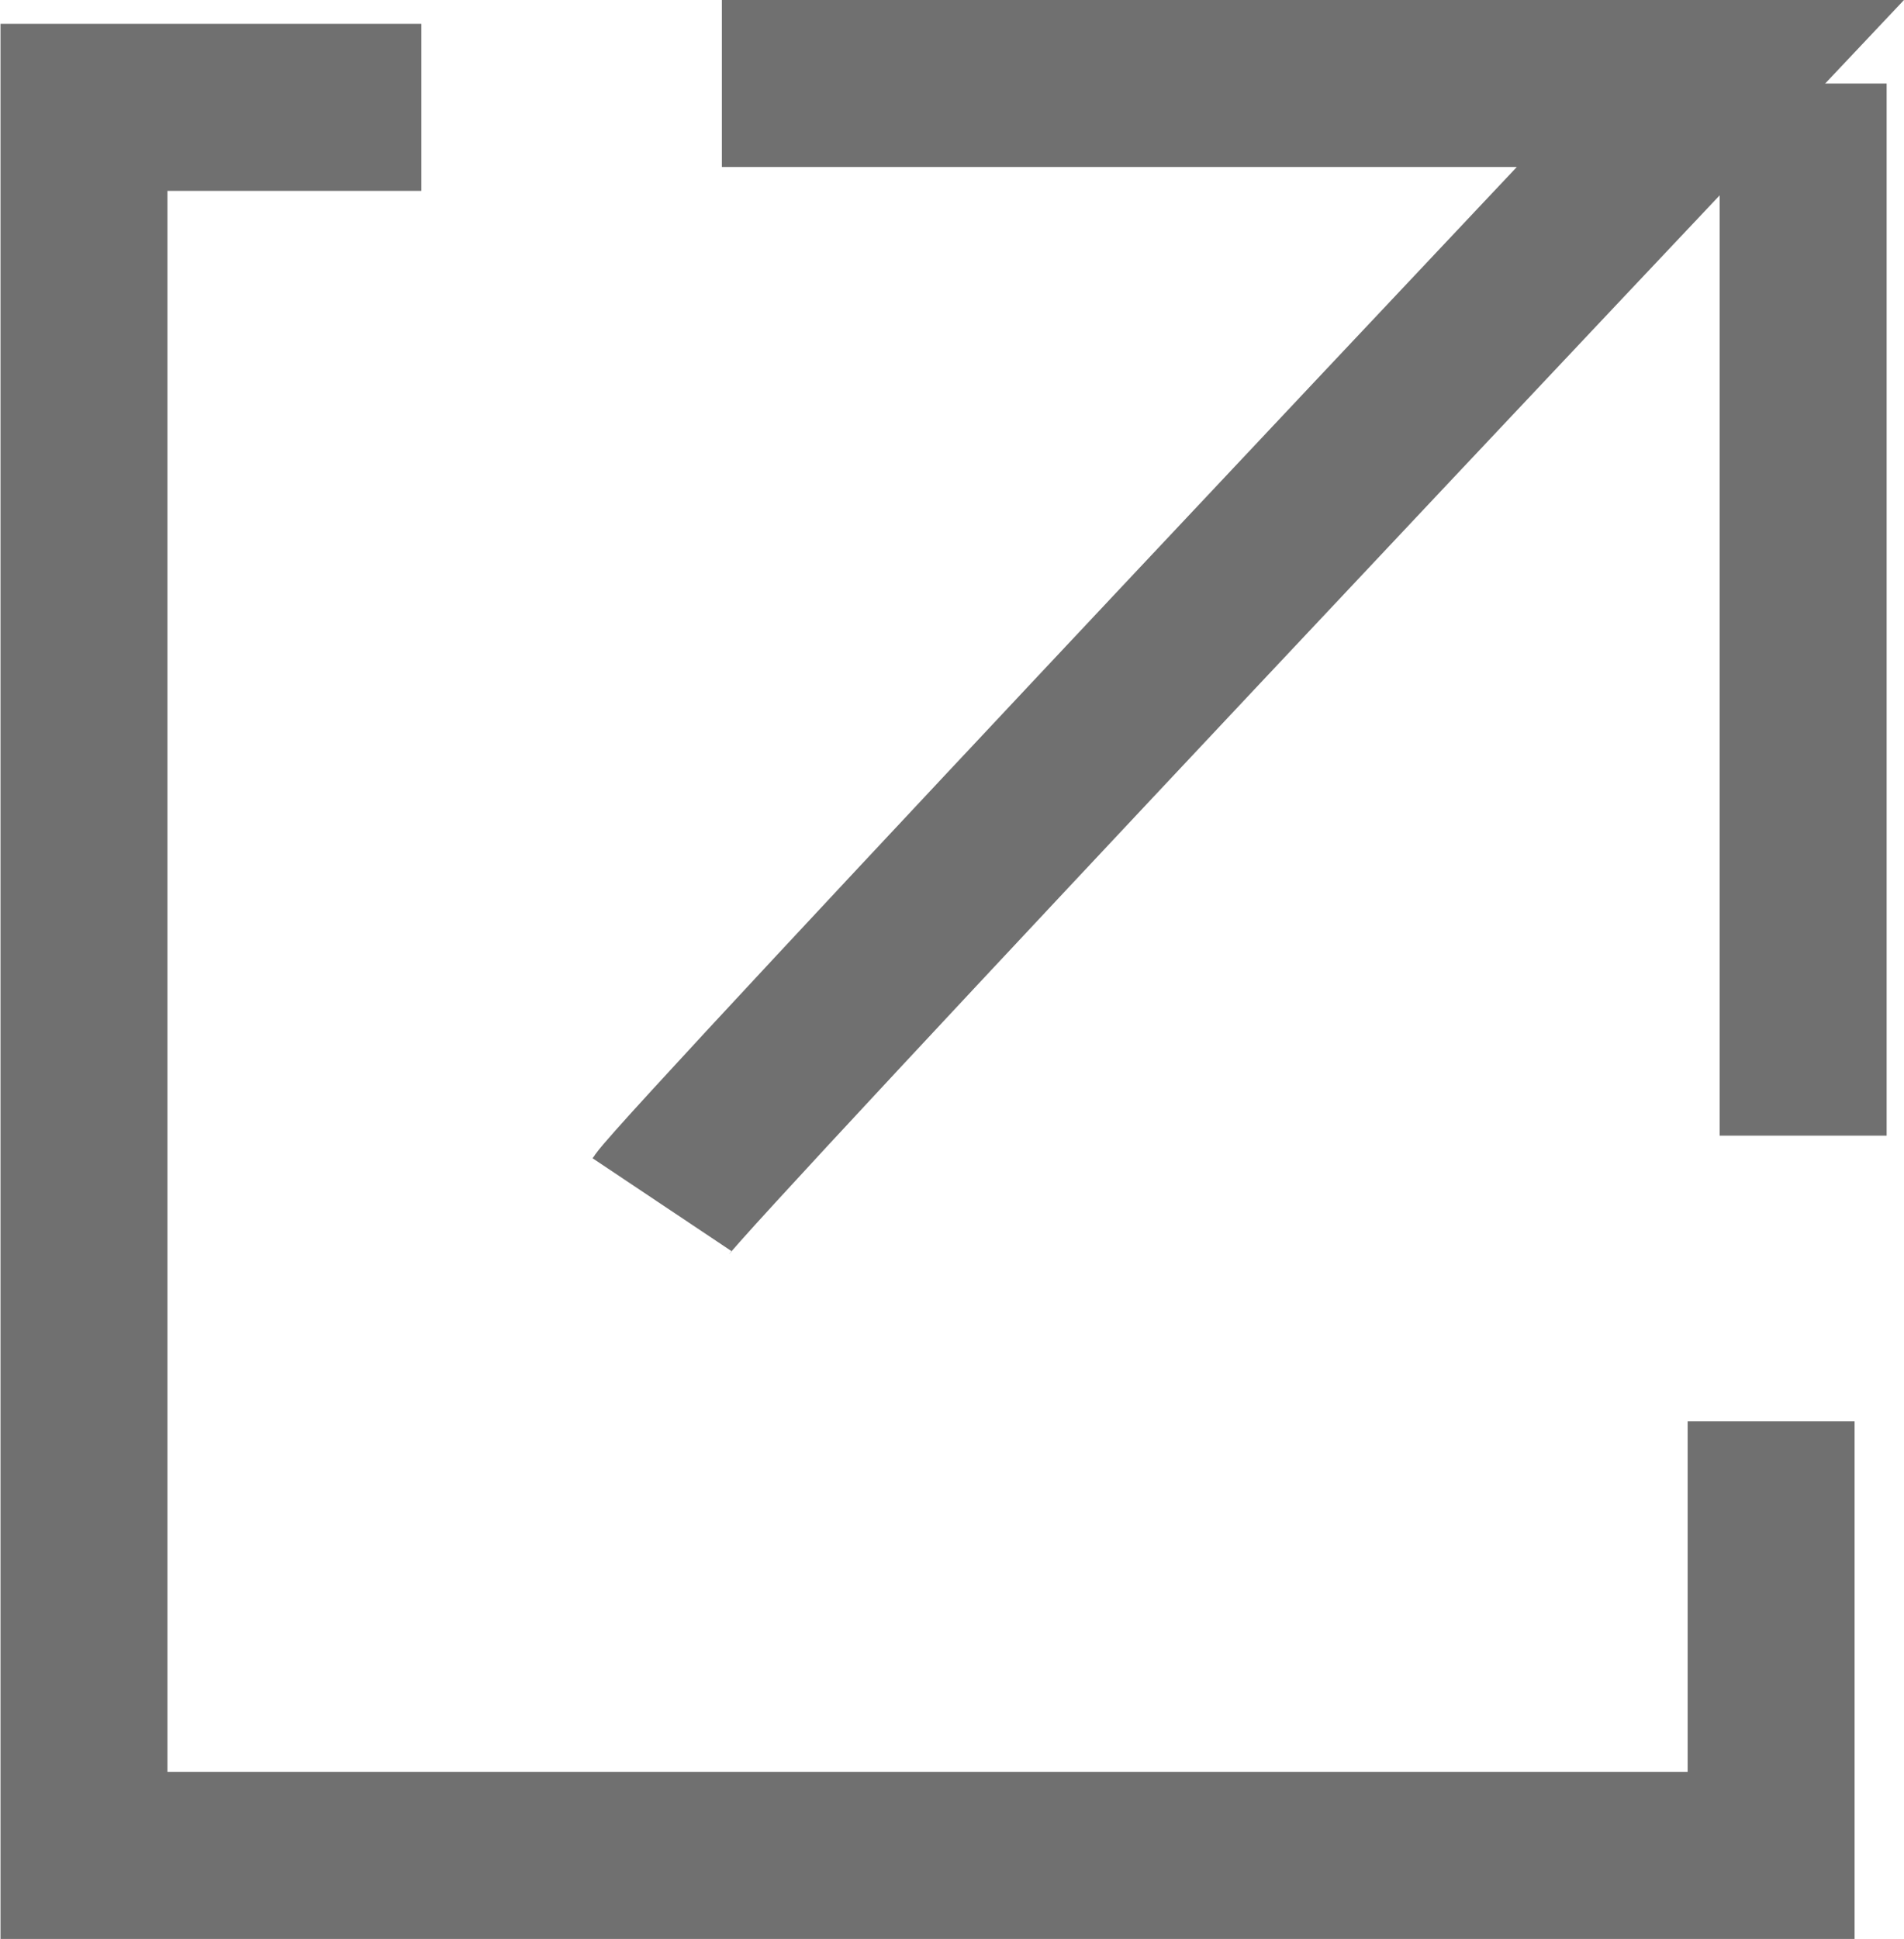
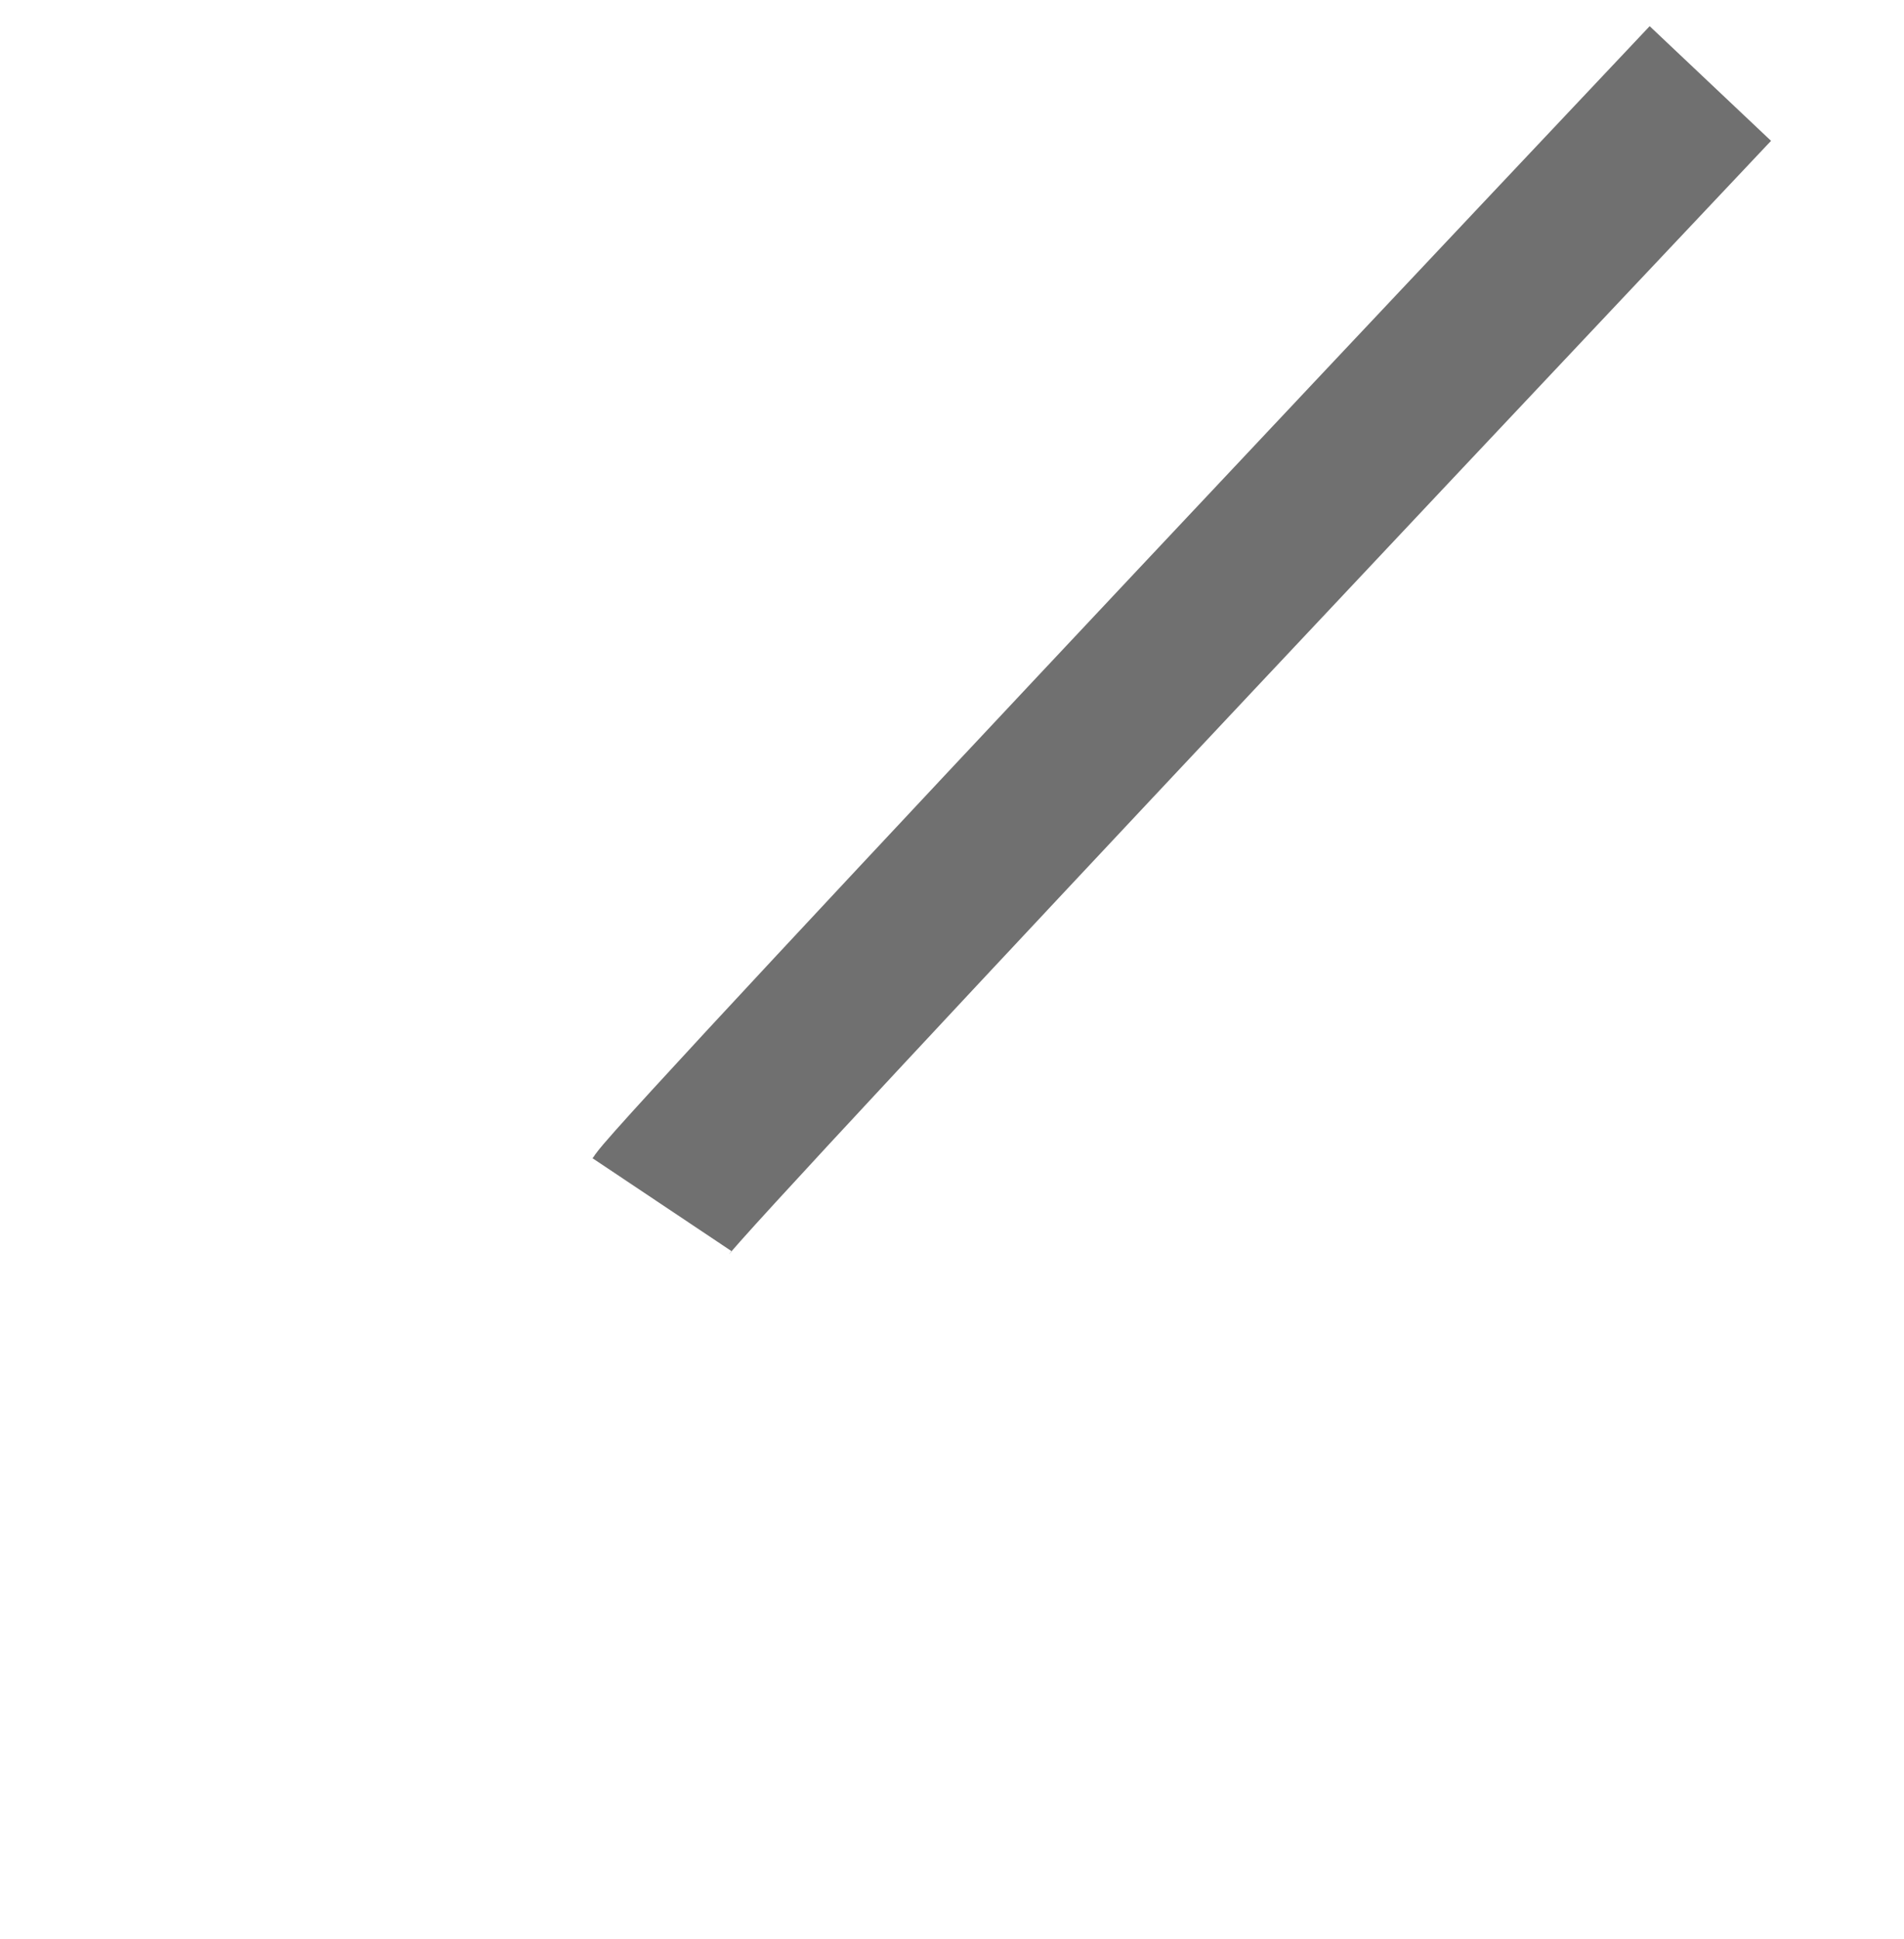
<svg xmlns="http://www.w3.org/2000/svg" width="11.405" height="11.61" viewBox="0 0 11.405 11.61">
  <g id="Group_14" data-name="Group 14" transform="translate(-626.576 -4944.762)">
-     <path id="Path_468" data-name="Path 468" d="M2429.1,8218.405h-2.021v10.467h10.106v-2.6" transform="translate(-1800 -3273)" fill="none" stroke="#707070" stroke-width="1" />
-     <path id="Path_469" data-name="Path 469" d="M2430.541,8224.975c.145-.217,6.28-6.713,6.28-6.713H2430.9" transform="translate(-1800 -3273)" fill="none" stroke="#707070" stroke-width="1" />
-     <path id="Path_470" data-name="Path 470" d="M2437.377,8218.262v6.3" transform="translate(-1800 -3273)" fill="none" stroke="#707070" stroke-width="1" />
+     <path id="Path_469" data-name="Path 469" d="M2430.541,8224.975c.145-.217,6.28-6.713,6.28-6.713" transform="translate(-1800 -3273)" fill="none" stroke="#707070" stroke-width="1" />
  </g>
</svg>